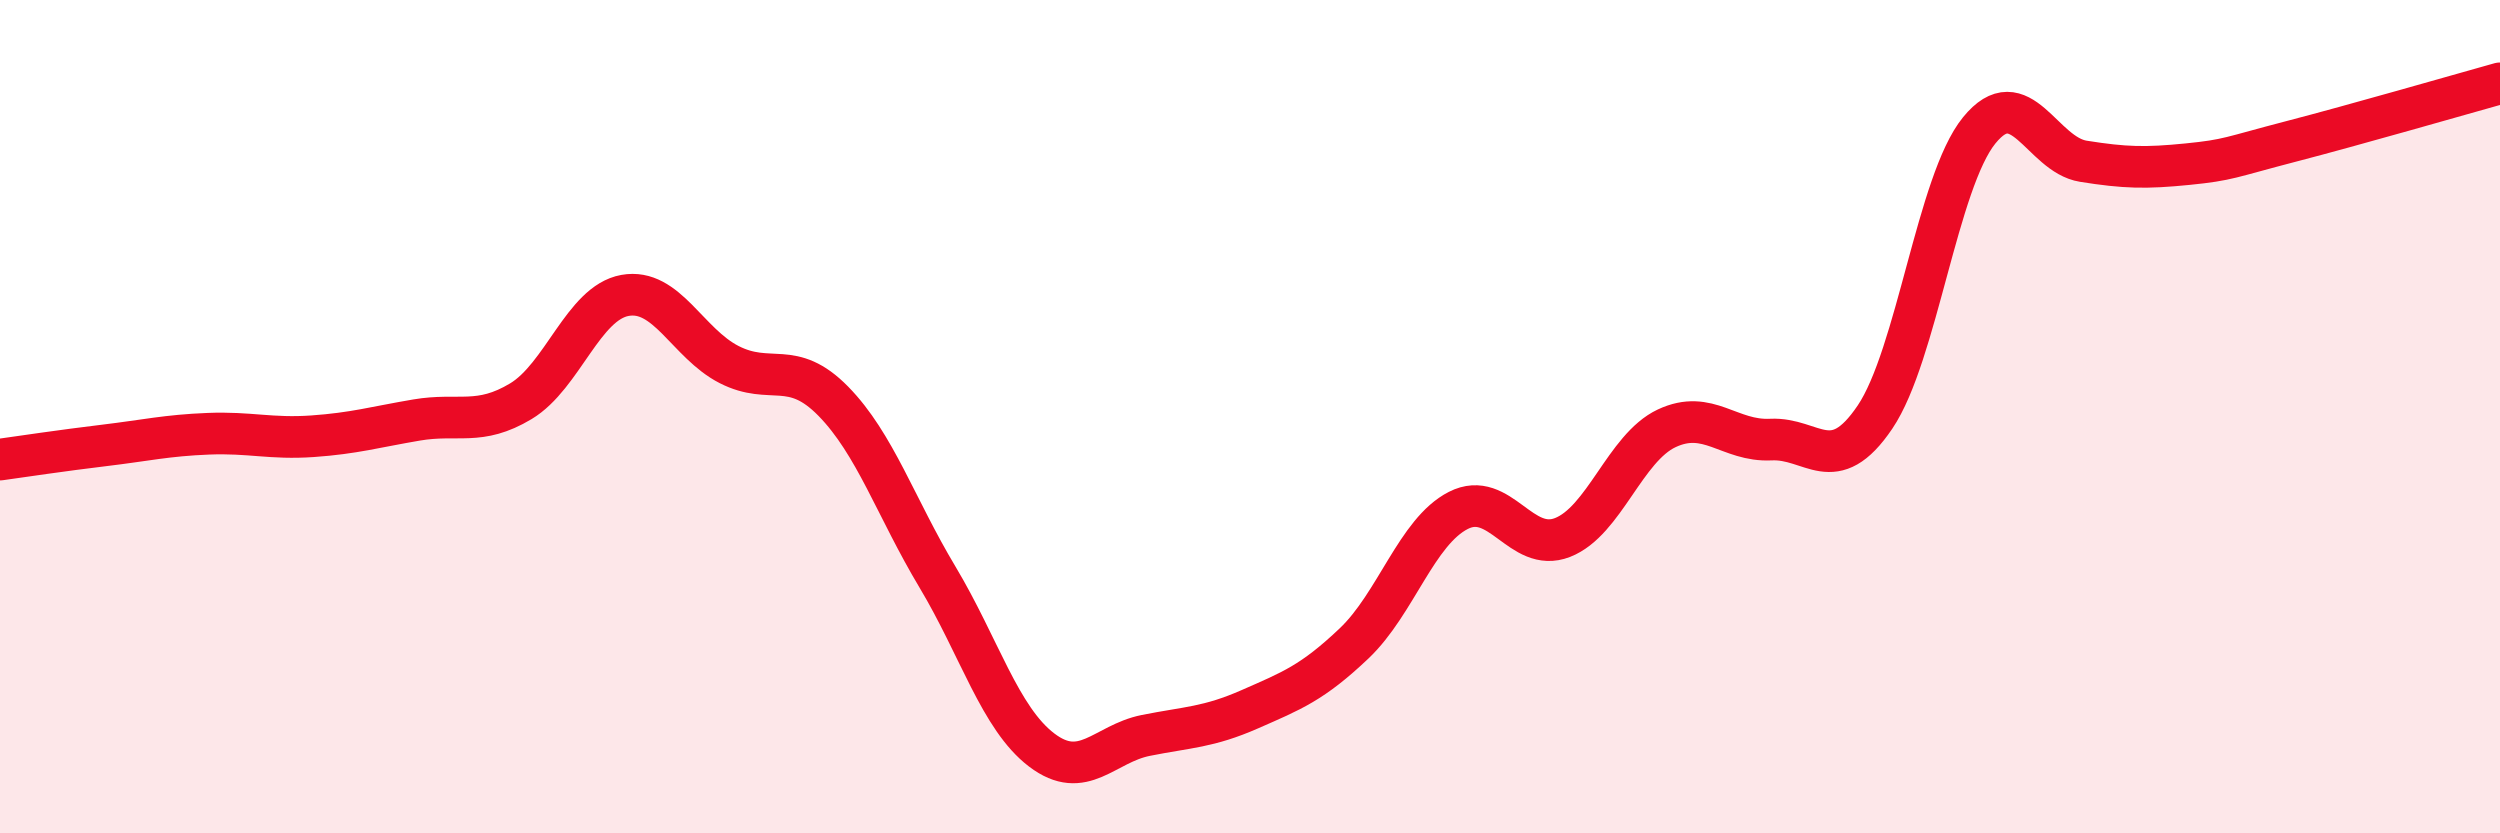
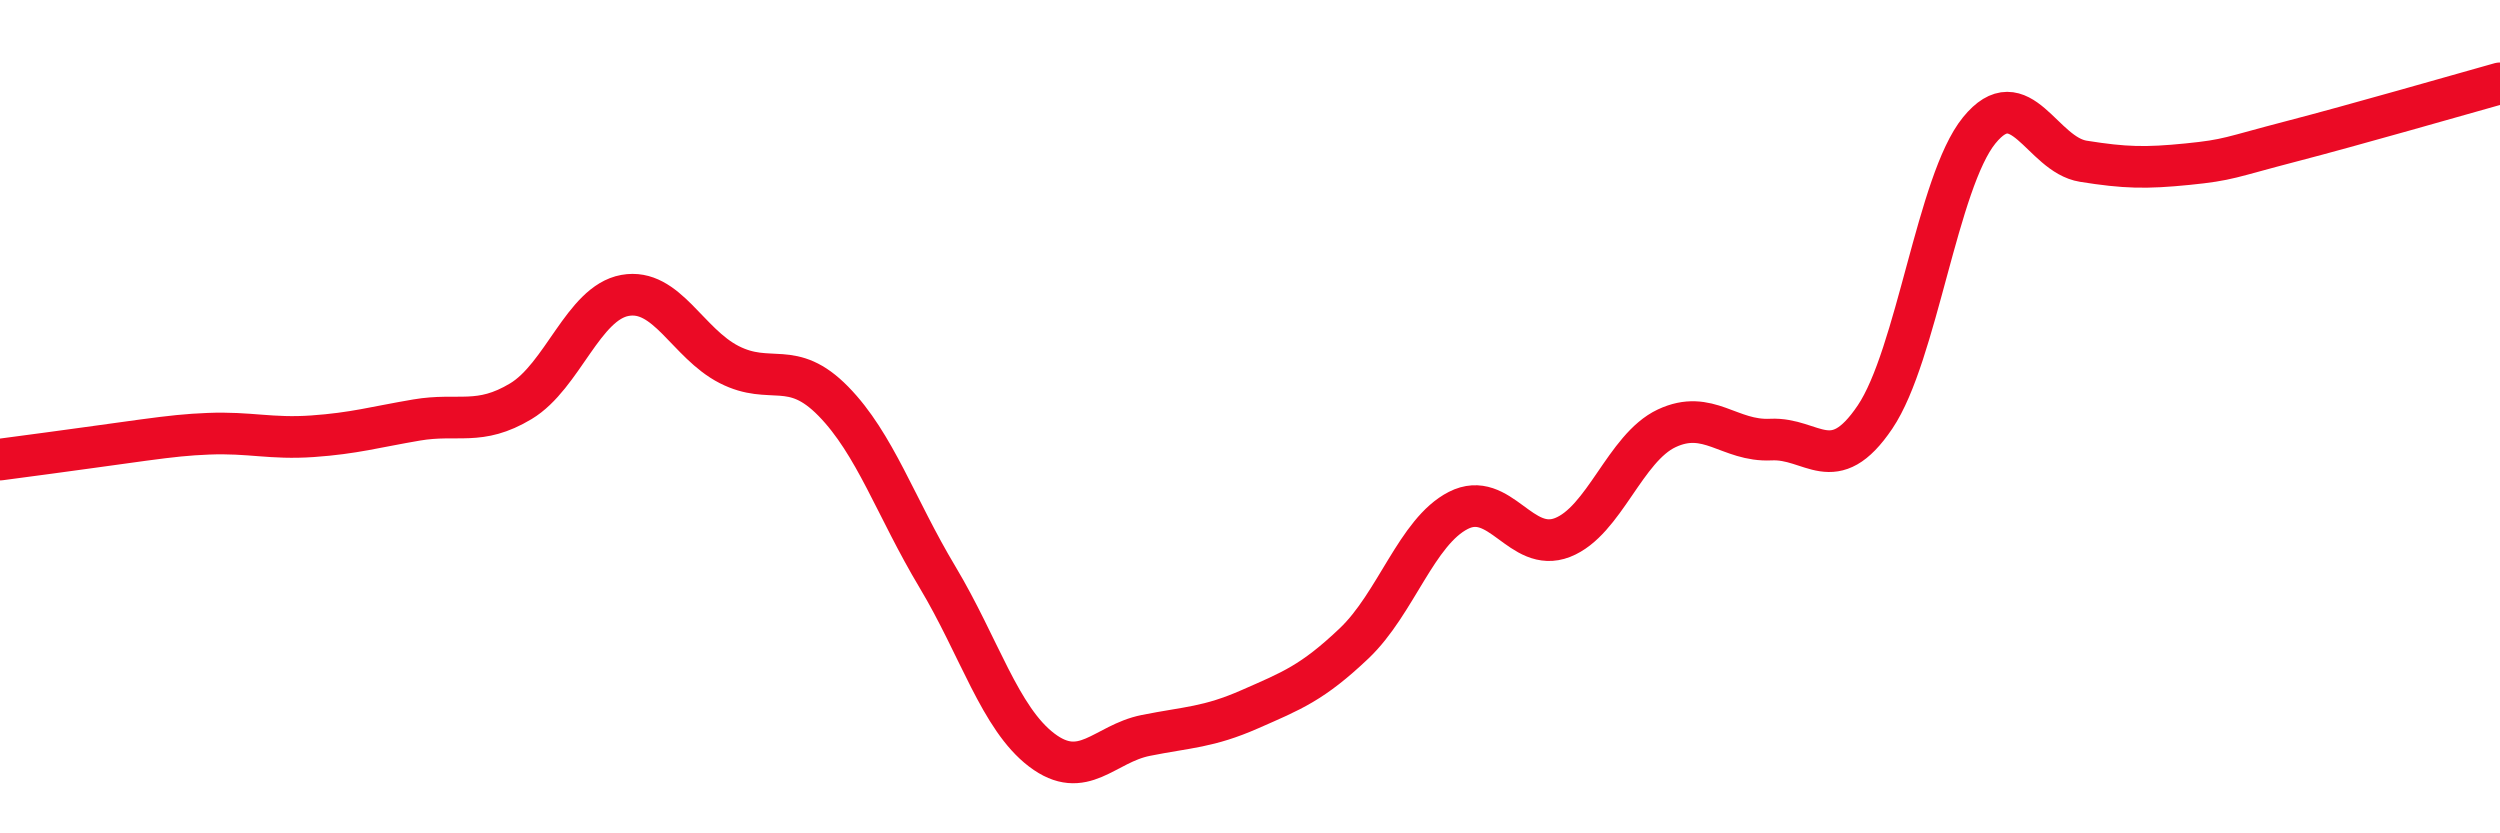
<svg xmlns="http://www.w3.org/2000/svg" width="60" height="20" viewBox="0 0 60 20">
-   <path d="M 0,11.03 C 0.5,10.96 1.5,10.81 2.5,10.69 C 3.5,10.57 4,10.45 5,10.41 C 6,10.37 6.5,10.54 7.5,10.47 C 8.5,10.4 9,10.25 10,10.08 C 11,9.91 11.5,10.23 12.5,9.63 C 13.5,9.03 14,7.27 15,7.09 C 16,6.91 16.5,8.24 17.5,8.75 C 18.5,9.26 19,8.61 20,9.63 C 21,10.65 21.5,12.18 22.5,13.85 C 23.5,15.52 24,17.24 25,18 C 26,18.76 26.5,17.85 27.5,17.65 C 28.5,17.45 29,17.46 30,17.02 C 31,16.58 31.5,16.39 32.5,15.44 C 33.5,14.49 34,12.76 35,12.25 C 36,11.74 36.5,13.29 37.5,12.9 C 38.5,12.51 39,10.75 40,10.28 C 41,9.81 41.5,10.6 42.5,10.55 C 43.5,10.5 44,11.49 45,10.01 C 46,8.53 46.5,4.36 47.5,3.13 C 48.5,1.9 49,3.71 50,3.87 C 51,4.03 51.5,4.04 52.5,3.94 C 53.5,3.84 53.5,3.78 55,3.39 C 56.5,3 59,2.28 60,2L60 20L0 20Z" fill="#EB0A25" opacity="0.1" stroke-linecap="round" stroke-linejoin="round" />
-   <path d="M 0,11.03 C 0.5,10.96 1.5,10.81 2.5,10.69 C 3.5,10.57 4,10.45 5,10.41 C 6,10.37 6.5,10.54 7.5,10.47 C 8.5,10.4 9,10.25 10,10.08 C 11,9.91 11.5,10.23 12.5,9.63 C 13.5,9.03 14,7.27 15,7.09 C 16,6.91 16.5,8.24 17.5,8.75 C 18.5,9.26 19,8.61 20,9.63 C 21,10.65 21.5,12.18 22.5,13.85 C 23.5,15.52 24,17.24 25,18 C 26,18.76 26.5,17.85 27.5,17.65 C 28.5,17.45 29,17.46 30,17.02 C 31,16.58 31.5,16.39 32.5,15.44 C 33.5,14.49 34,12.76 35,12.25 C 36,11.74 36.5,13.29 37.5,12.9 C 38.5,12.51 39,10.75 40,10.28 C 41,9.81 41.5,10.6 42.5,10.55 C 43.5,10.5 44,11.49 45,10.01 C 46,8.53 46.5,4.36 47.5,3.13 C 48.5,1.9 49,3.71 50,3.87 C 51,4.03 51.5,4.04 52.5,3.94 C 53.5,3.84 53.5,3.78 55,3.39 C 56.5,3 59,2.28 60,2" stroke="#EB0A25" stroke-width="1" fill="none" stroke-linecap="round" stroke-linejoin="round" />
+   <path d="M 0,11.03 C 3.5,10.57 4,10.45 5,10.41 C 6,10.37 6.5,10.54 7.5,10.47 C 8.5,10.4 9,10.25 10,10.08 C 11,9.91 11.5,10.23 12.5,9.63 C 13.5,9.03 14,7.27 15,7.09 C 16,6.91 16.5,8.24 17.5,8.75 C 18.5,9.26 19,8.61 20,9.63 C 21,10.65 21.5,12.18 22.5,13.85 C 23.5,15.52 24,17.24 25,18 C 26,18.76 26.5,17.85 27.5,17.65 C 28.5,17.45 29,17.46 30,17.02 C 31,16.58 31.5,16.39 32.5,15.44 C 33.5,14.49 34,12.76 35,12.25 C 36,11.74 36.5,13.29 37.5,12.9 C 38.5,12.51 39,10.75 40,10.28 C 41,9.81 41.5,10.6 42.5,10.55 C 43.5,10.5 44,11.49 45,10.01 C 46,8.53 46.5,4.36 47.5,3.13 C 48.5,1.9 49,3.71 50,3.87 C 51,4.03 51.5,4.04 52.5,3.94 C 53.5,3.84 53.5,3.78 55,3.39 C 56.5,3 59,2.28 60,2" stroke="#EB0A25" stroke-width="1" fill="none" stroke-linecap="round" stroke-linejoin="round" />
</svg>